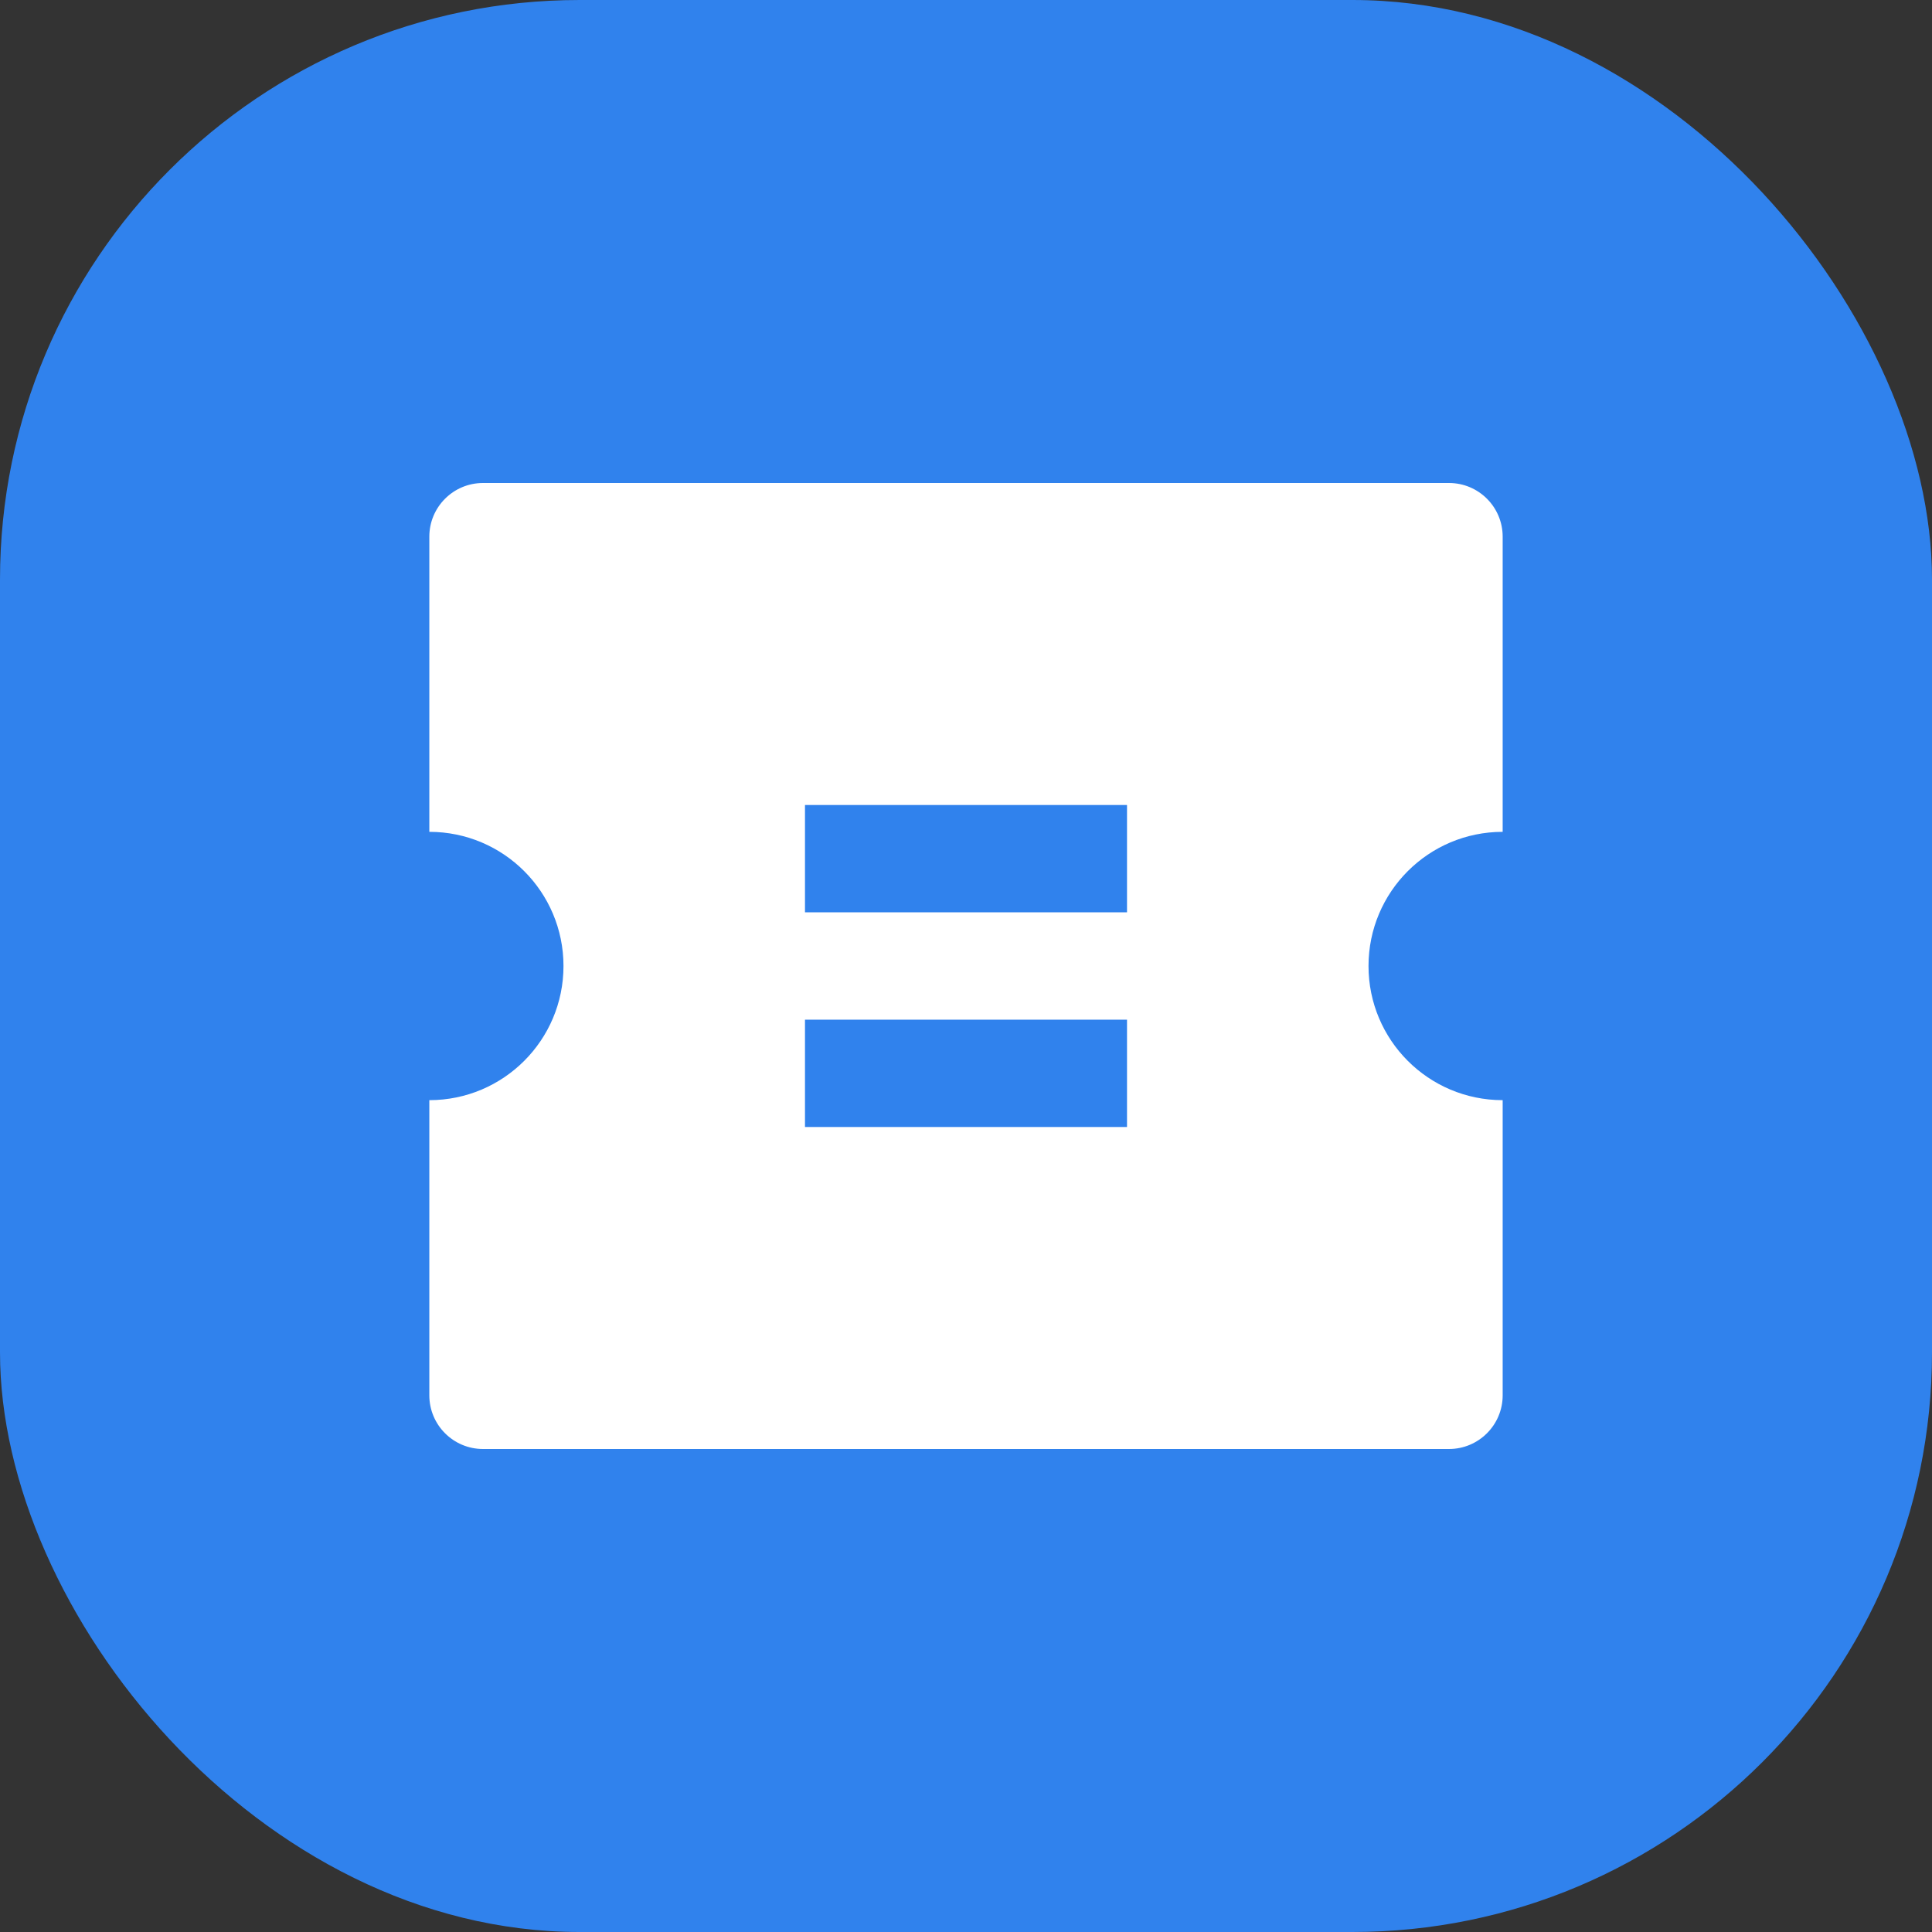
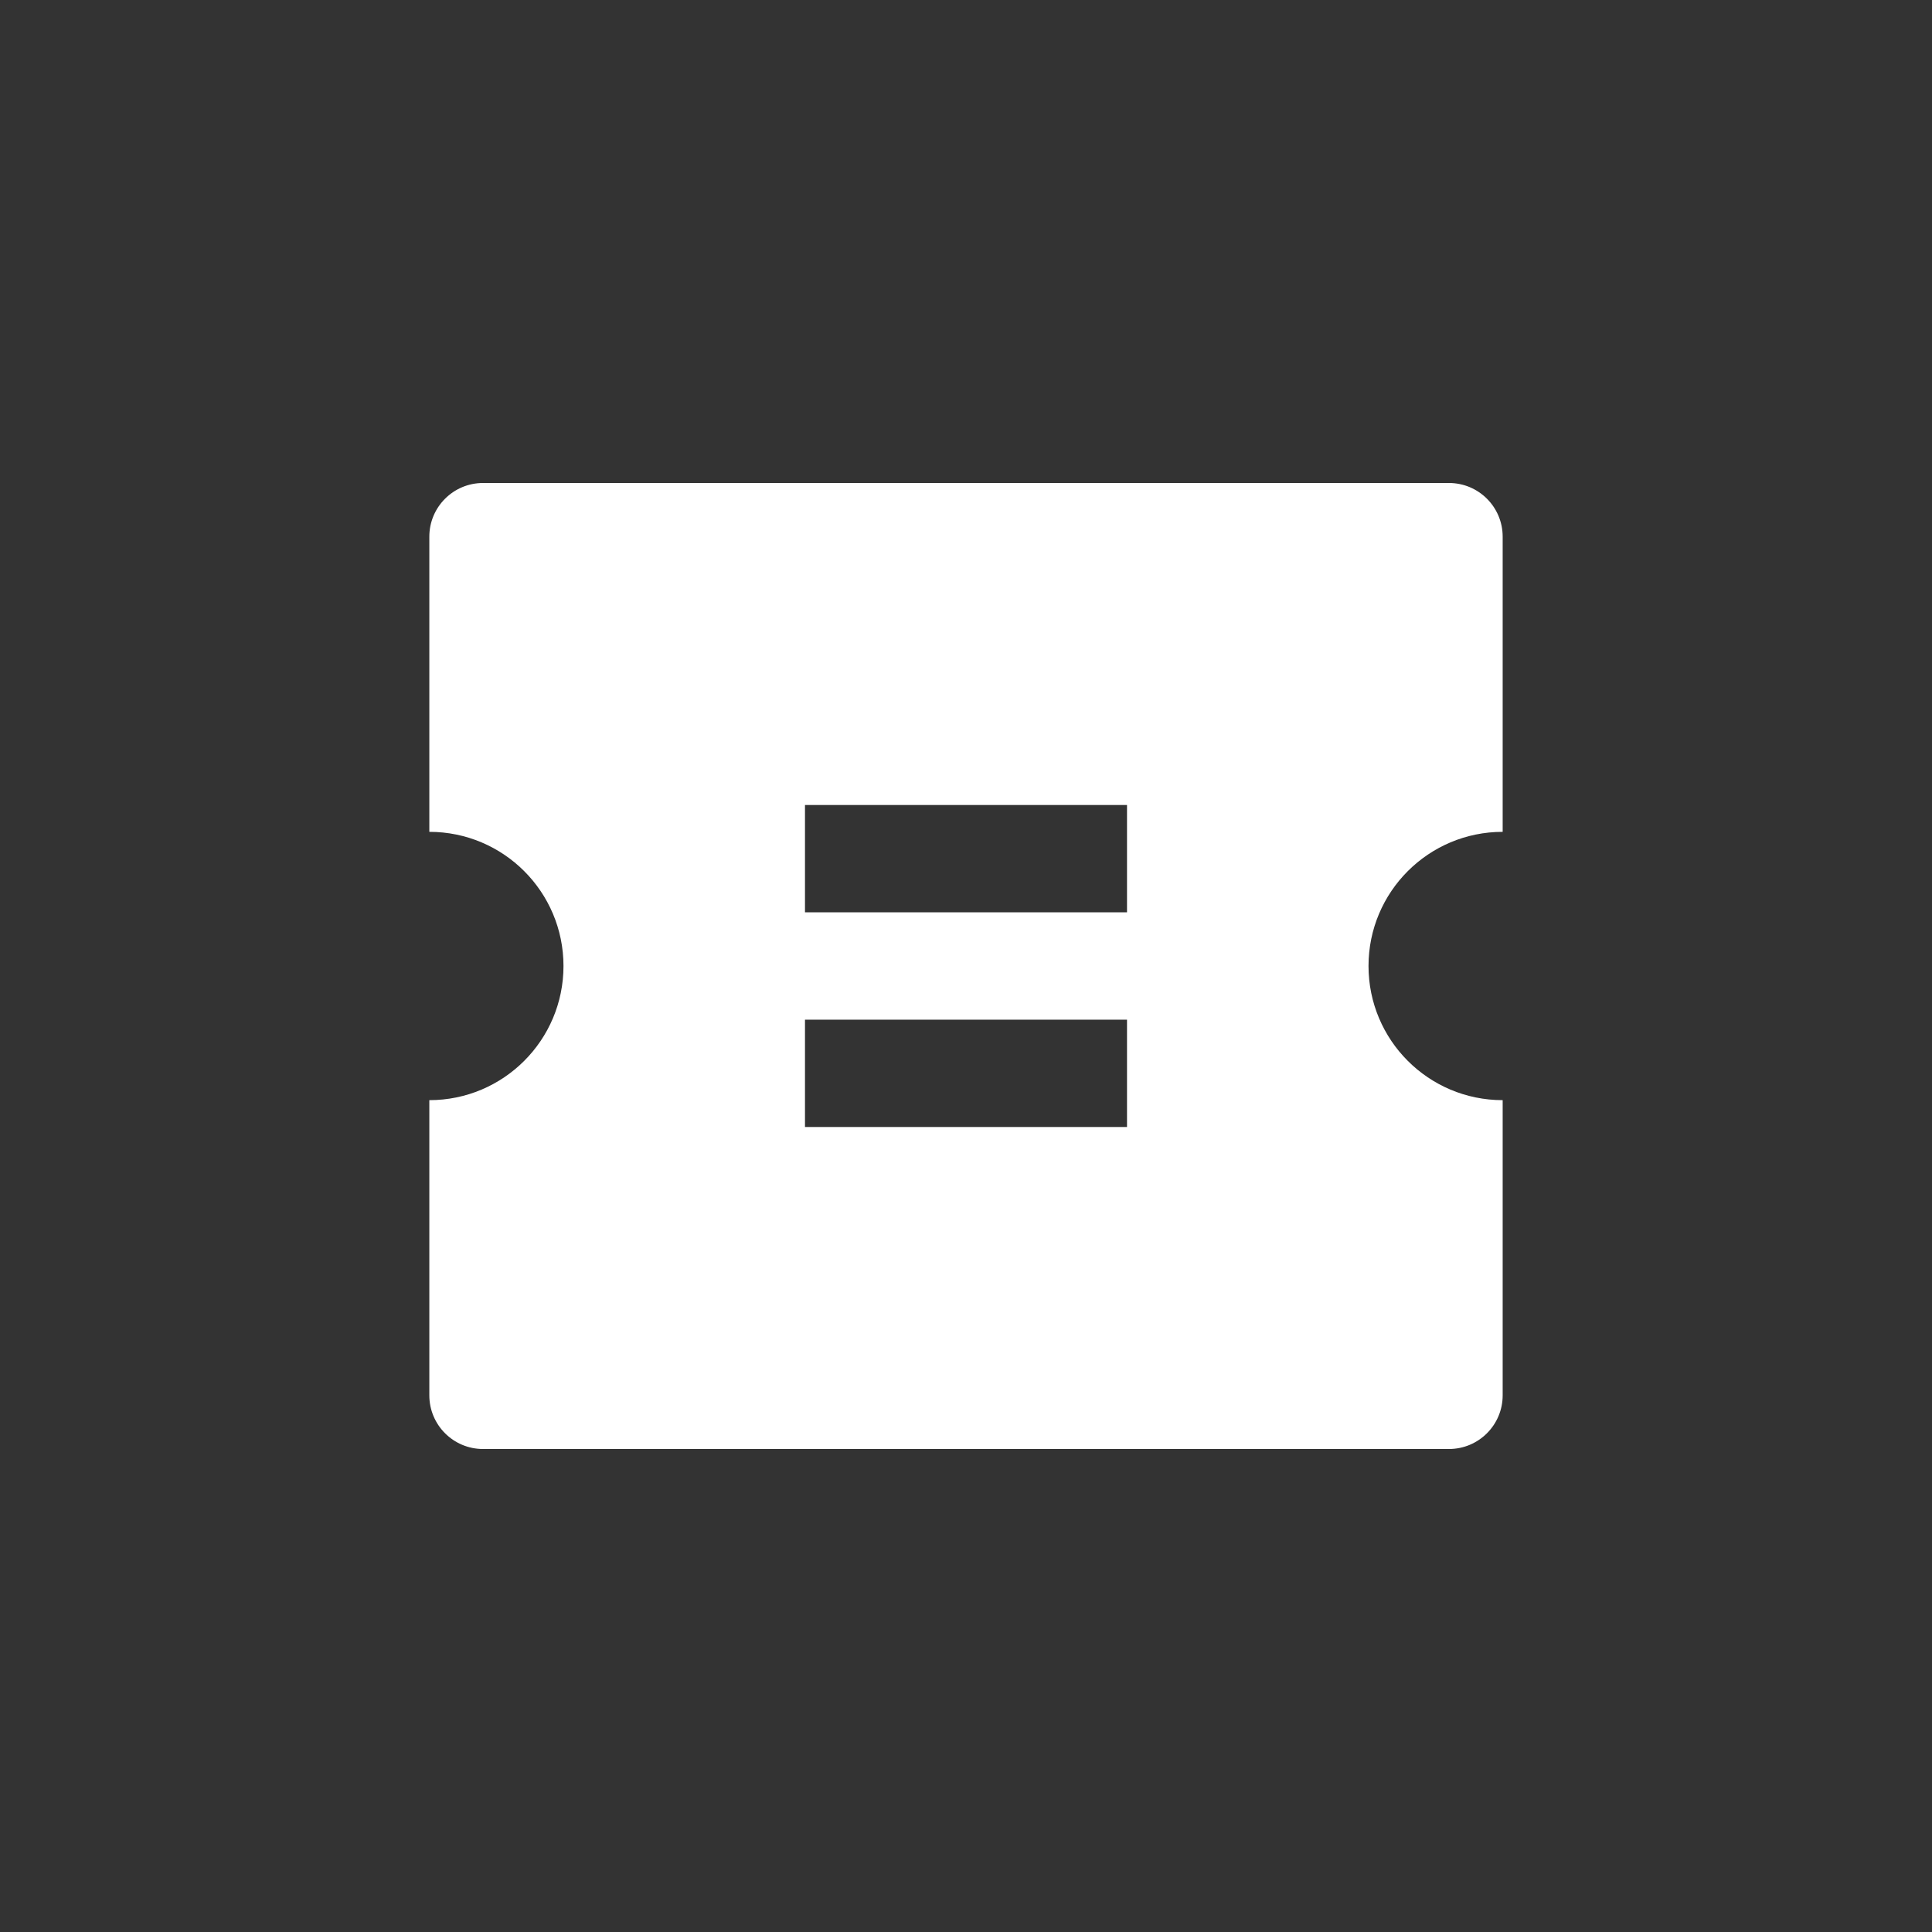
<svg xmlns="http://www.w3.org/2000/svg" fill="none" height="100%" overflow="visible" preserveAspectRatio="none" style="display: block;" viewBox="0 0 50 50" width="100%">
  <rect x="0" y="0" width="50" height="50" fill="#333333" stroke="none" />
  <g id="Icon">
-     <rect fill="#3082ED" height="50" rx="15" width="50" />
    <path d="M11.111 21.528V13.889C11.111 13.122 11.733 12.5 12.5 12.5H37.5C38.267 12.5 38.889 13.122 38.889 13.889V21.528C36.971 21.528 35.417 23.082 35.417 25C35.417 26.918 36.971 28.472 38.889 28.472V36.111C38.889 36.878 38.267 37.5 37.5 37.5H12.5C11.733 37.5 11.111 36.878 11.111 36.111V28.472C13.029 28.472 14.583 26.918 14.583 25C14.583 23.082 13.029 21.528 11.111 21.528ZM20.833 20.833V23.611H29.167V20.833H20.833ZM20.833 26.389V29.167H29.167V26.389H20.833Z" fill="white" id="Vector" />
  </g>
</svg>